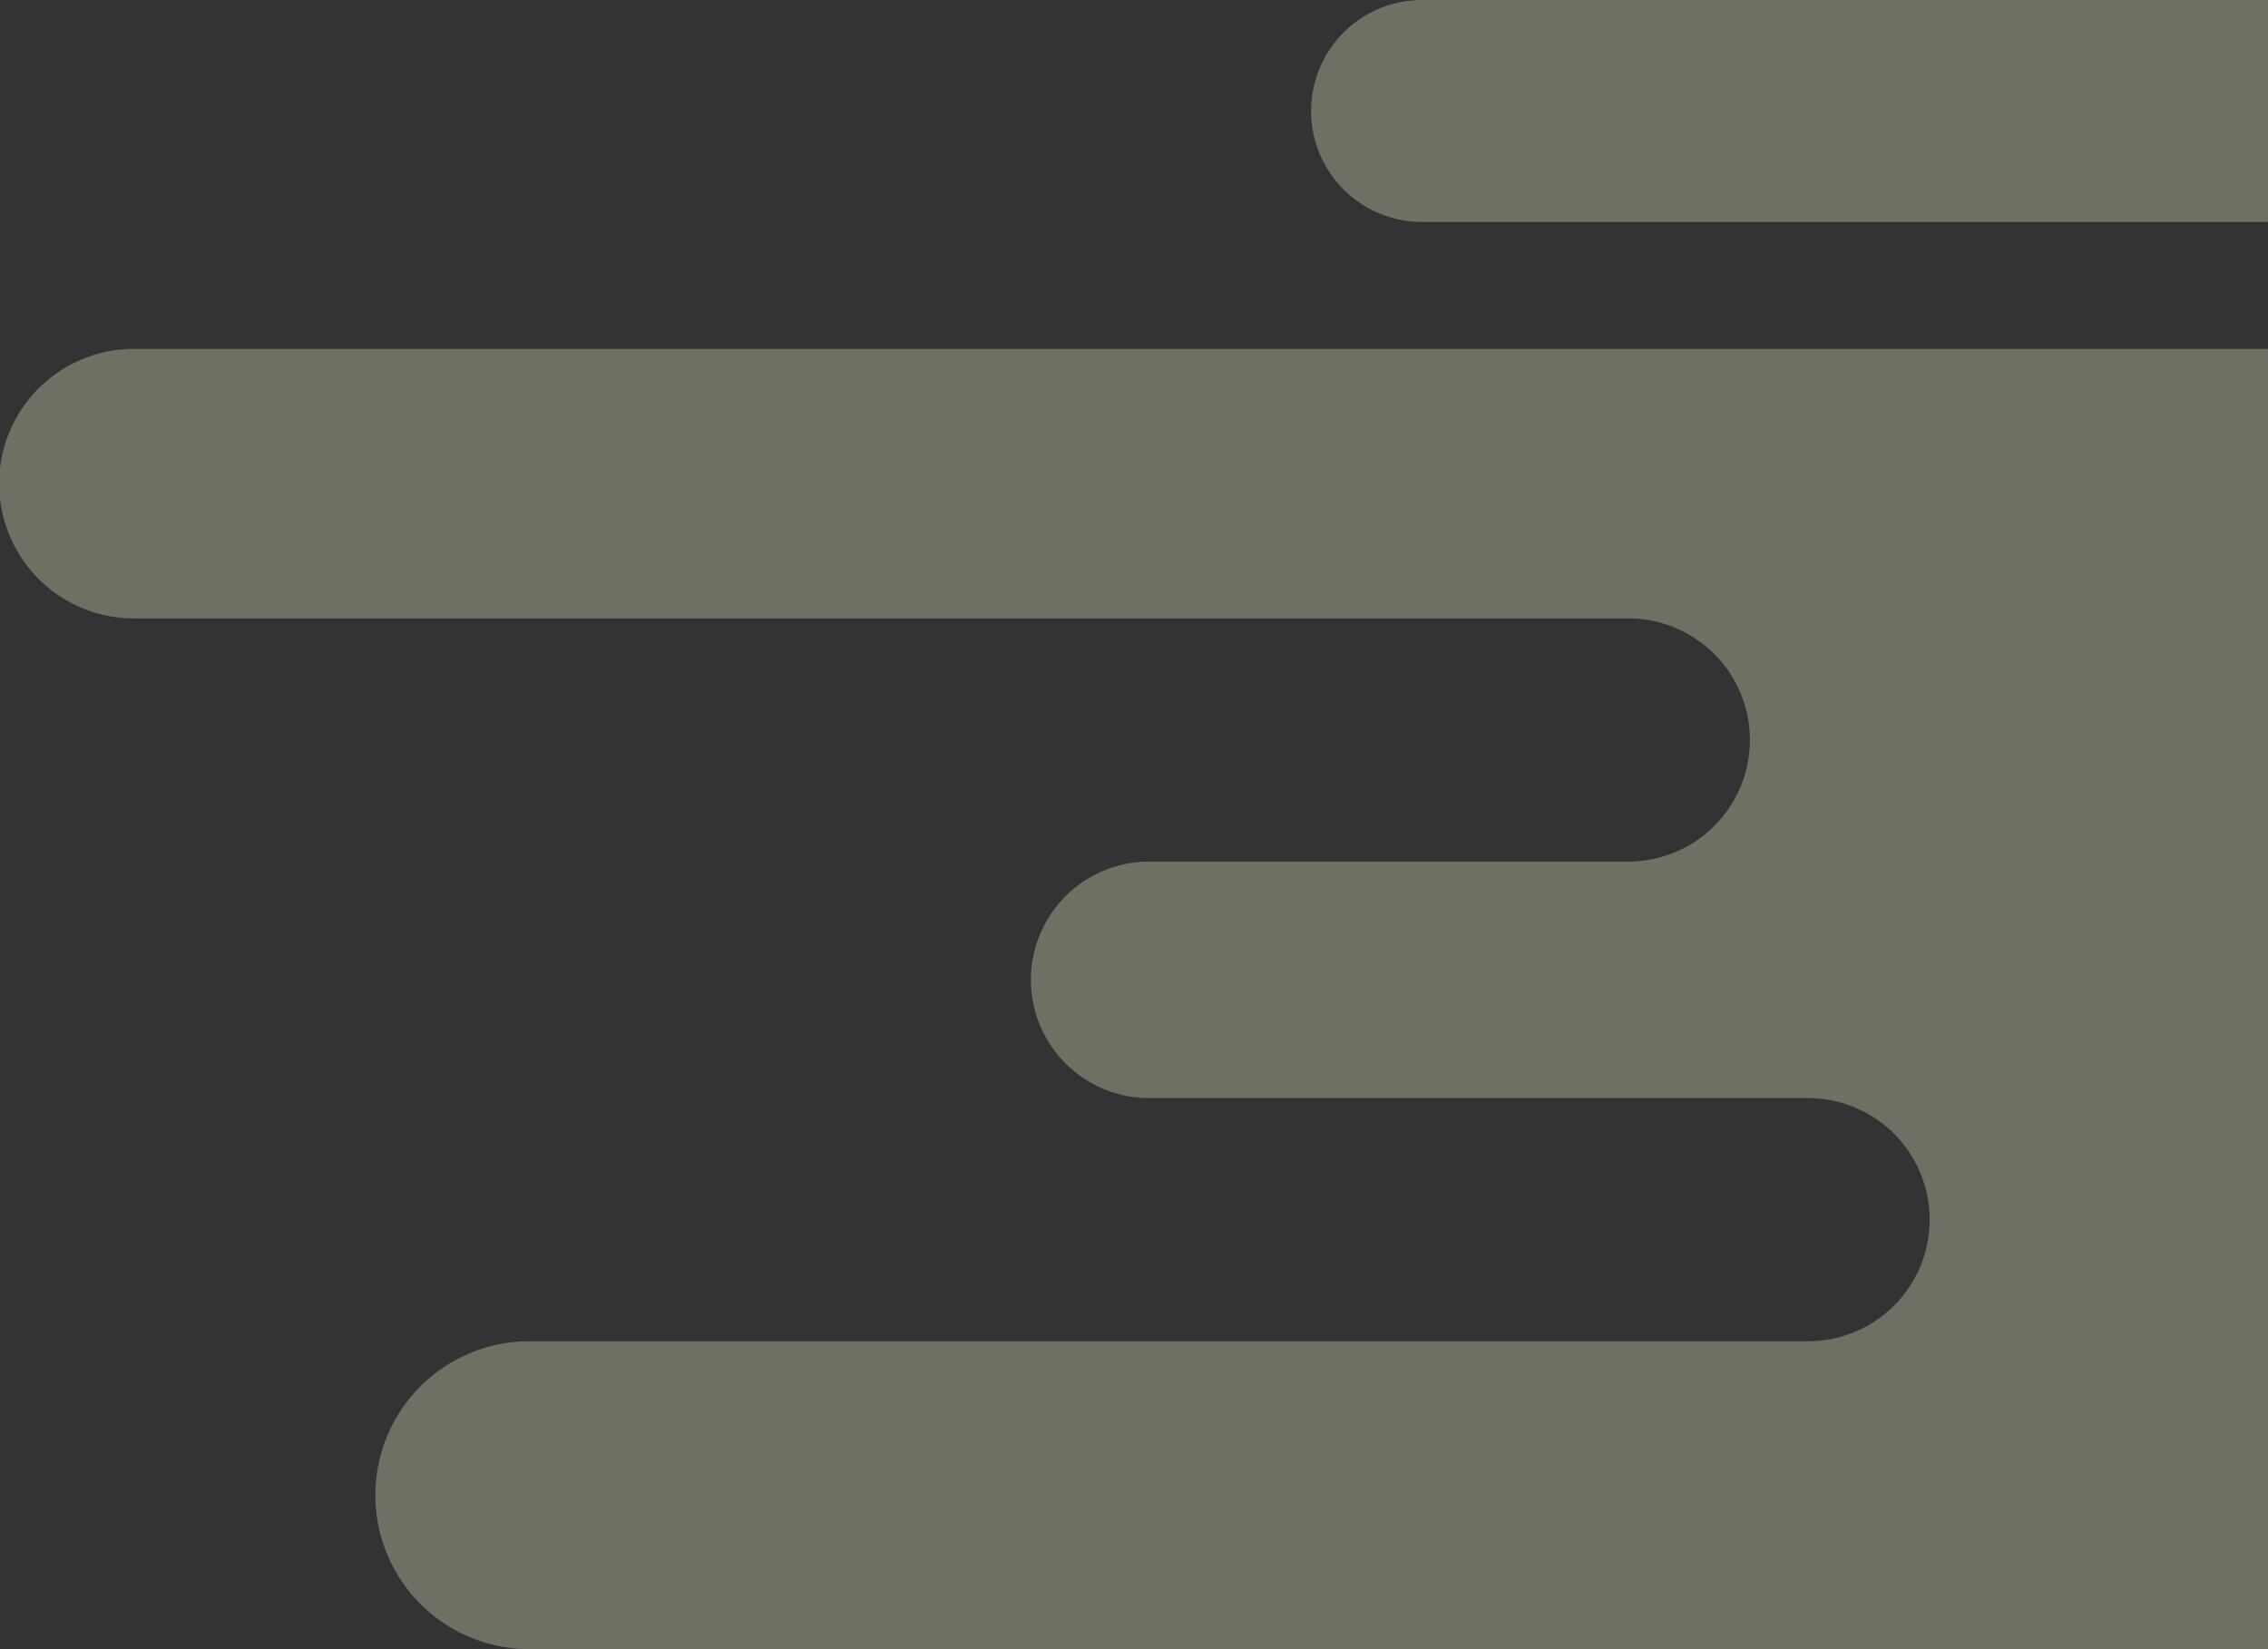
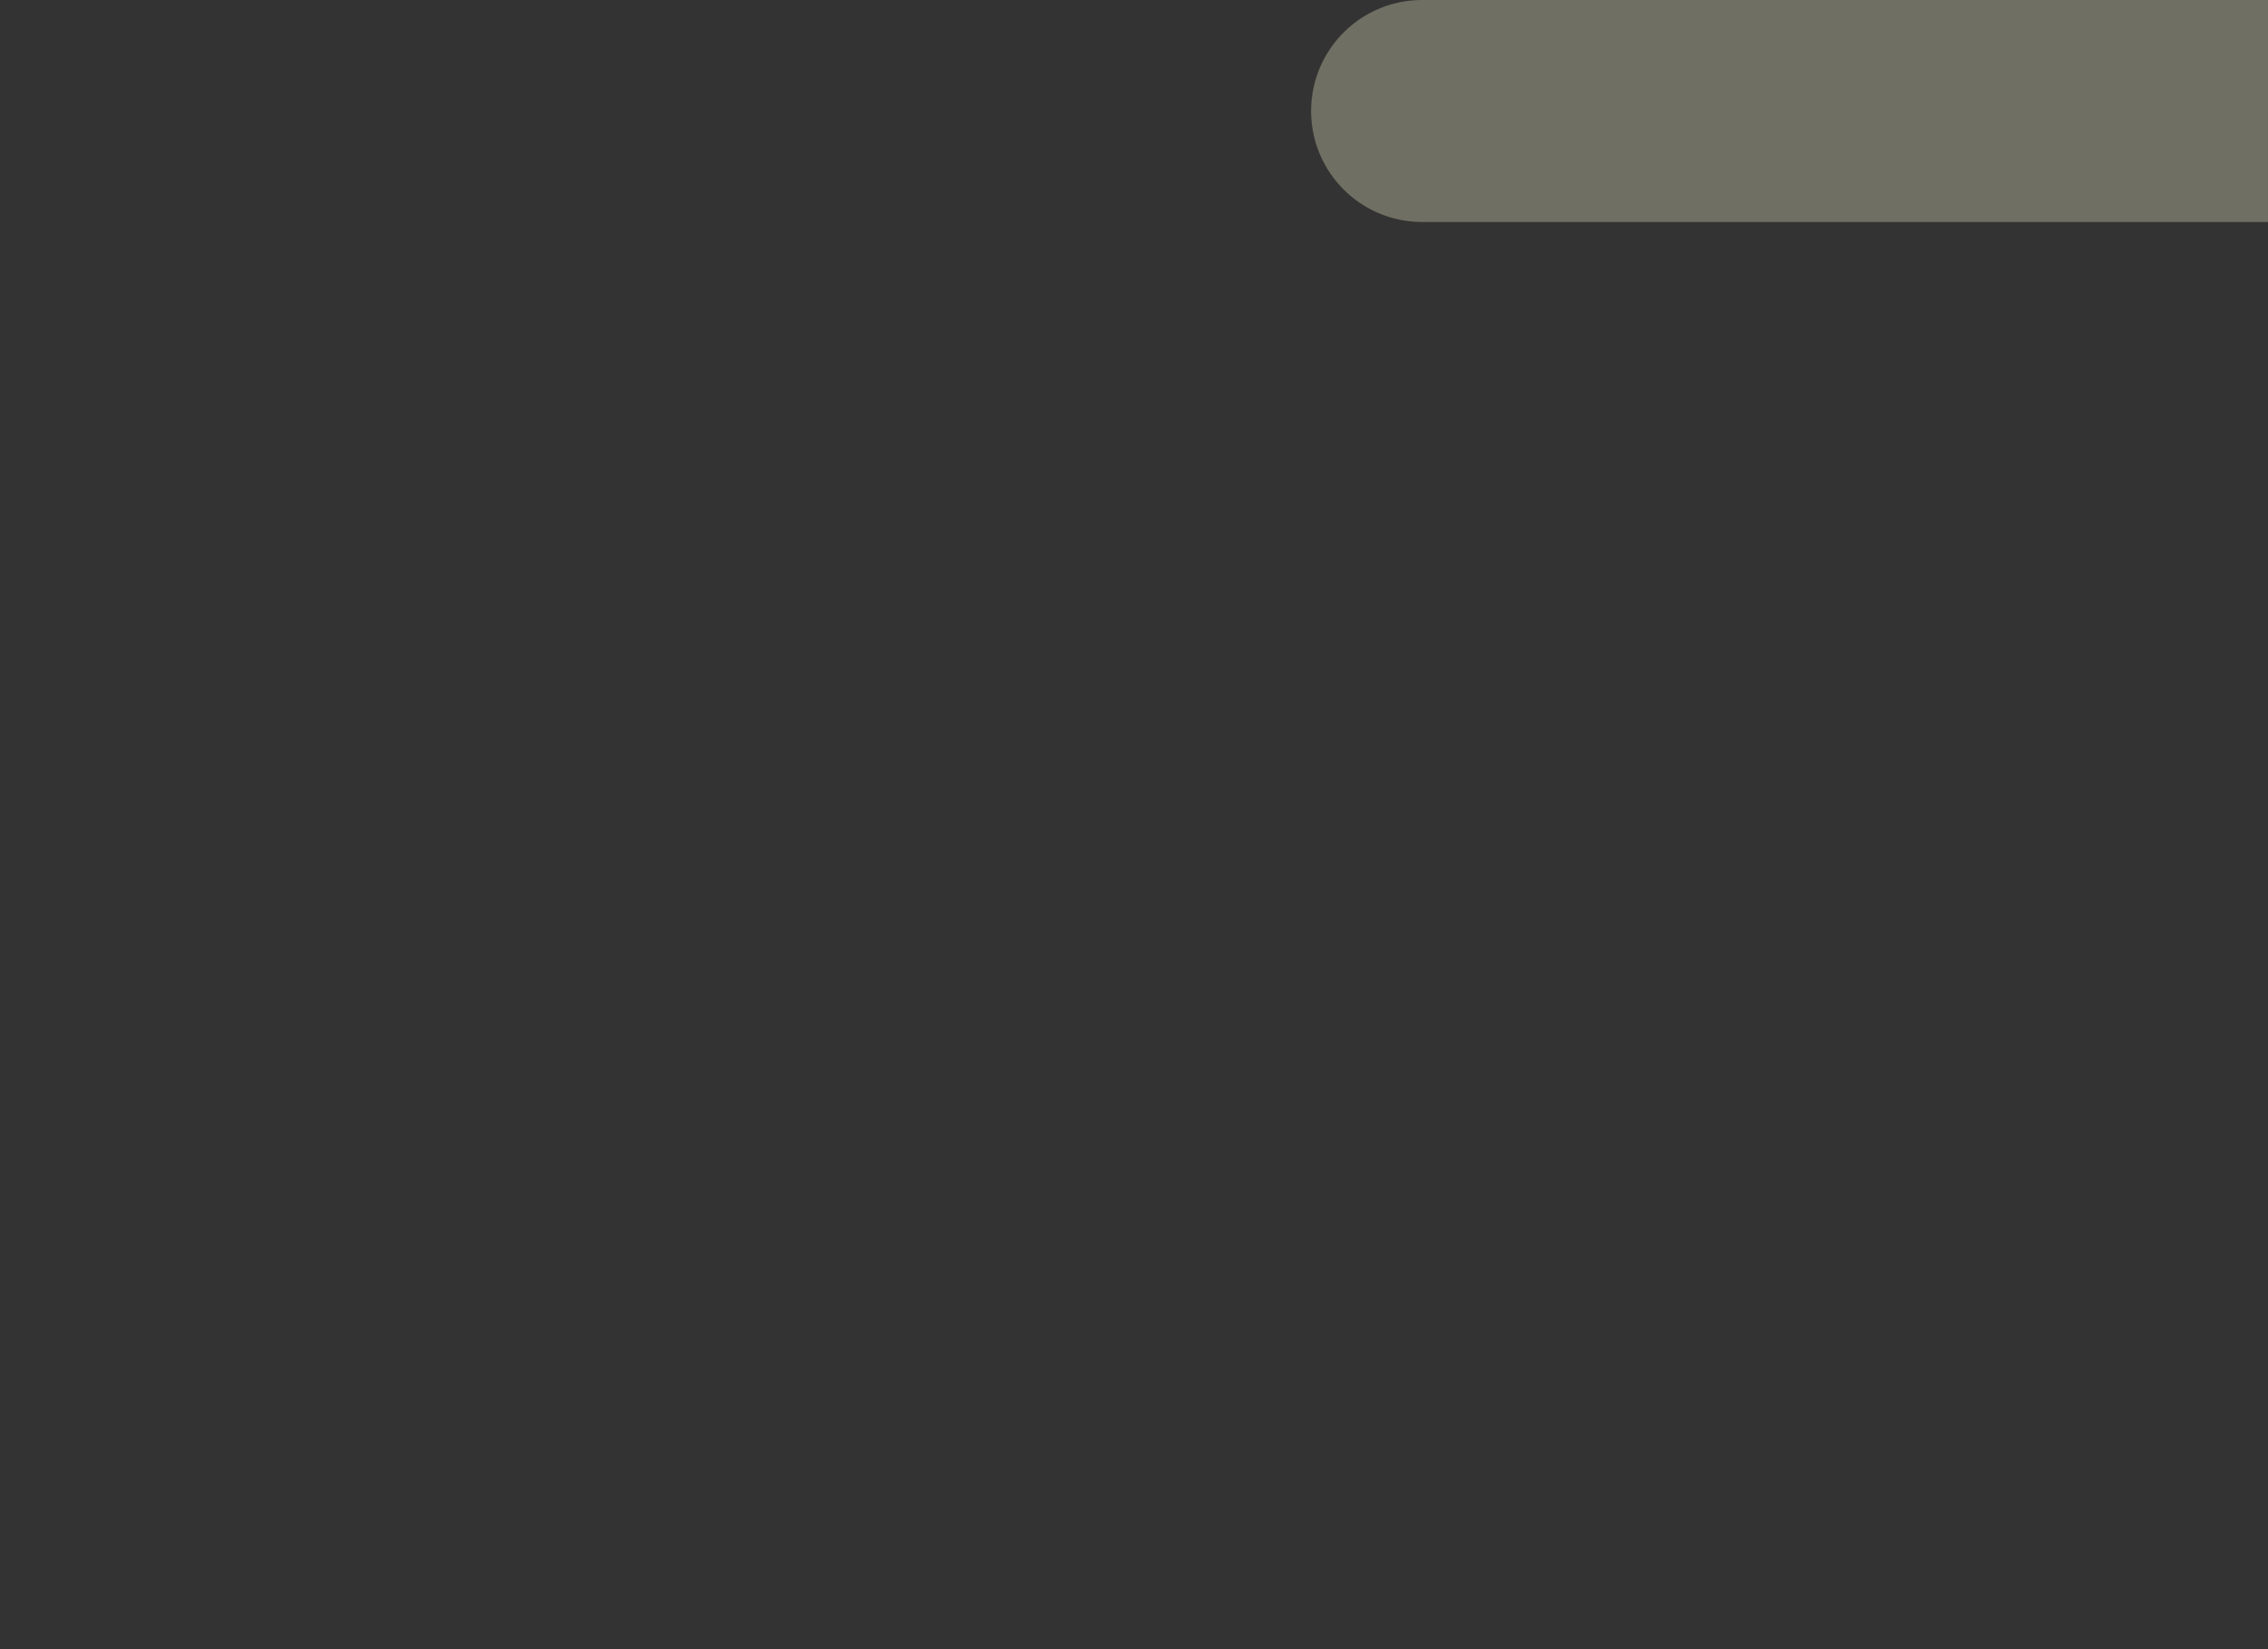
<svg xmlns="http://www.w3.org/2000/svg" viewBox="0 0 435.016 316.37">
  <rect x="0" y="0" width="435.016" height="316.37" fill="#333333" stroke="none" />
  <defs>
    <style>
      .cls-1 {
        opacity: 0.3;
      }

      .cls-2 {
        fill: #fffbd3;
      }
    </style>
  </defs>
  <g id="右上" class="cls-1">
    <path id="パス_358" data-name="パス 358" class="cls-2" d="M1278.51,152.235h162.244V109.646H1278.51a21.294,21.294,0,1,0,0,42.589Z" transform="translate(-1005.739 -109.646)" />
-     <path id="パス_359" data-name="パス 359" class="cls-2" d="M1032.242,176.4a25.855,25.855,0,1,0,0,51.709h286.464a23.322,23.322,0,0,1,23.322,23.322h0a23.323,23.323,0,0,1-23.322,23.322h-91.895a22.689,22.689,0,1,0,0,45.378h126.371a23.323,23.323,0,0,1,0,46.646H1107.912a29.53,29.53,0,0,0-29.529,29.529v.006a29.53,29.53,0,0,0,29.529,29.529H1441.4V176.4Z" transform="translate(-1006.387 -109.473)" />
  </g>
</svg>